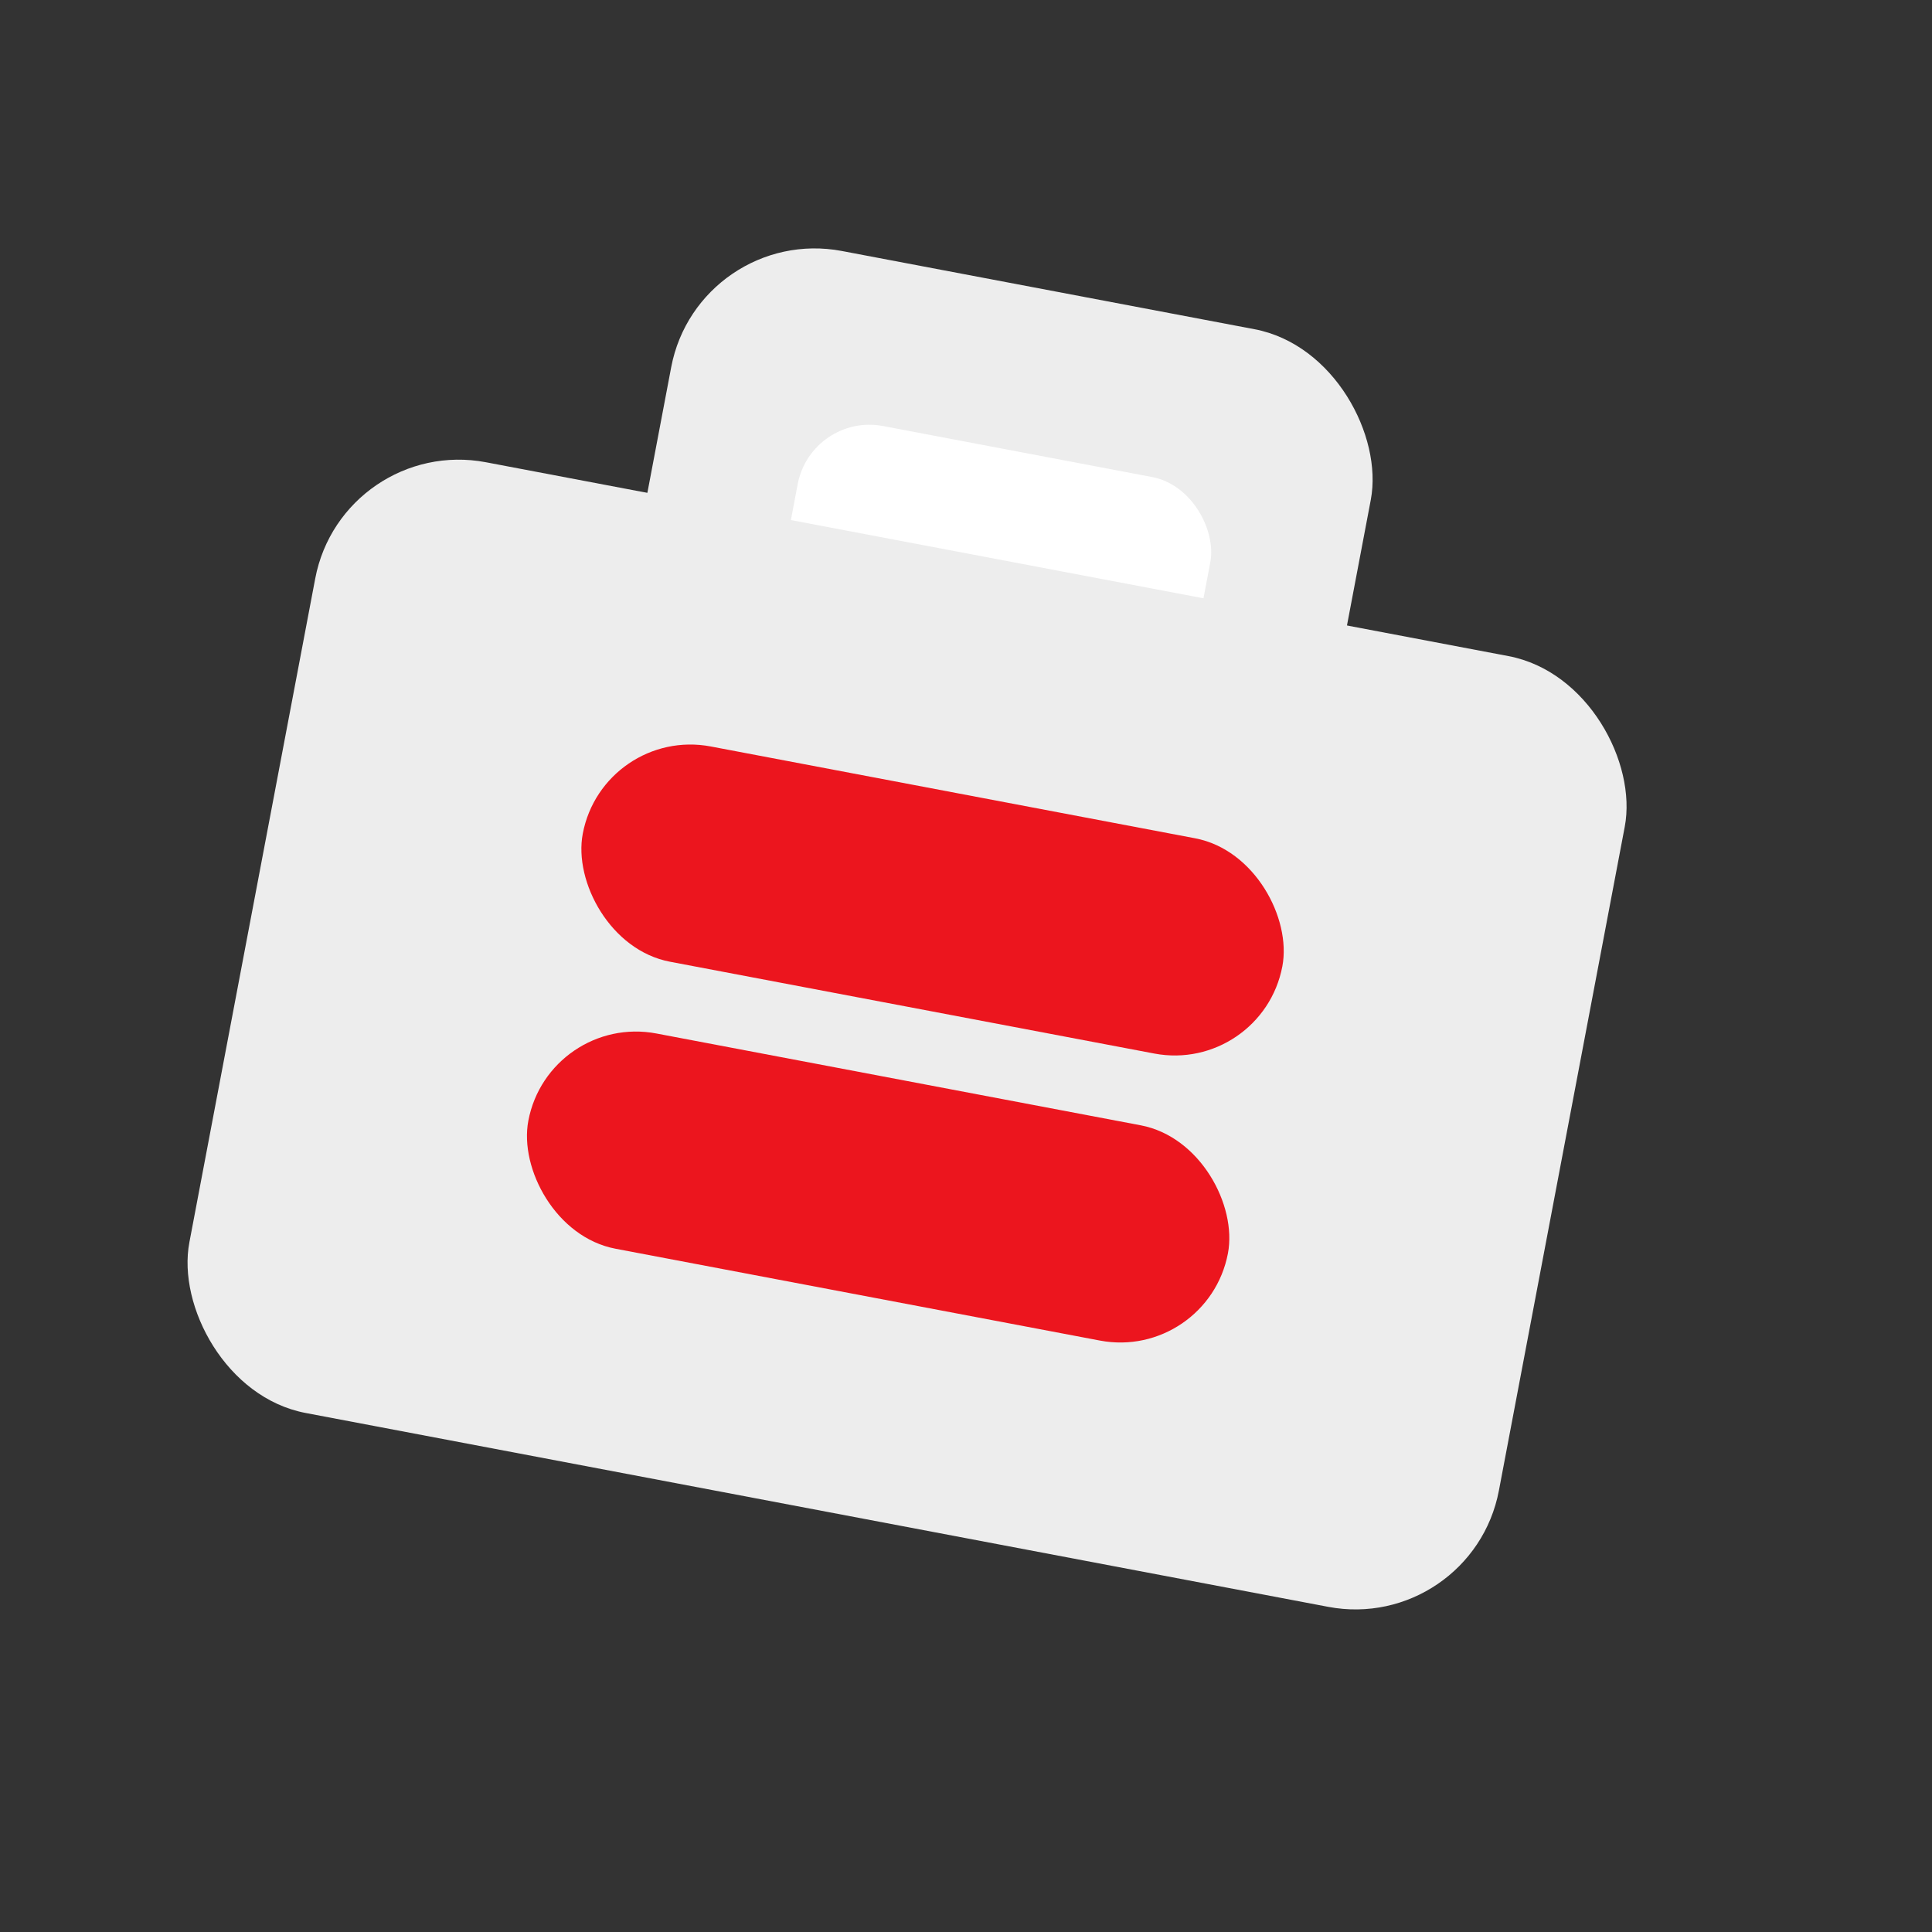
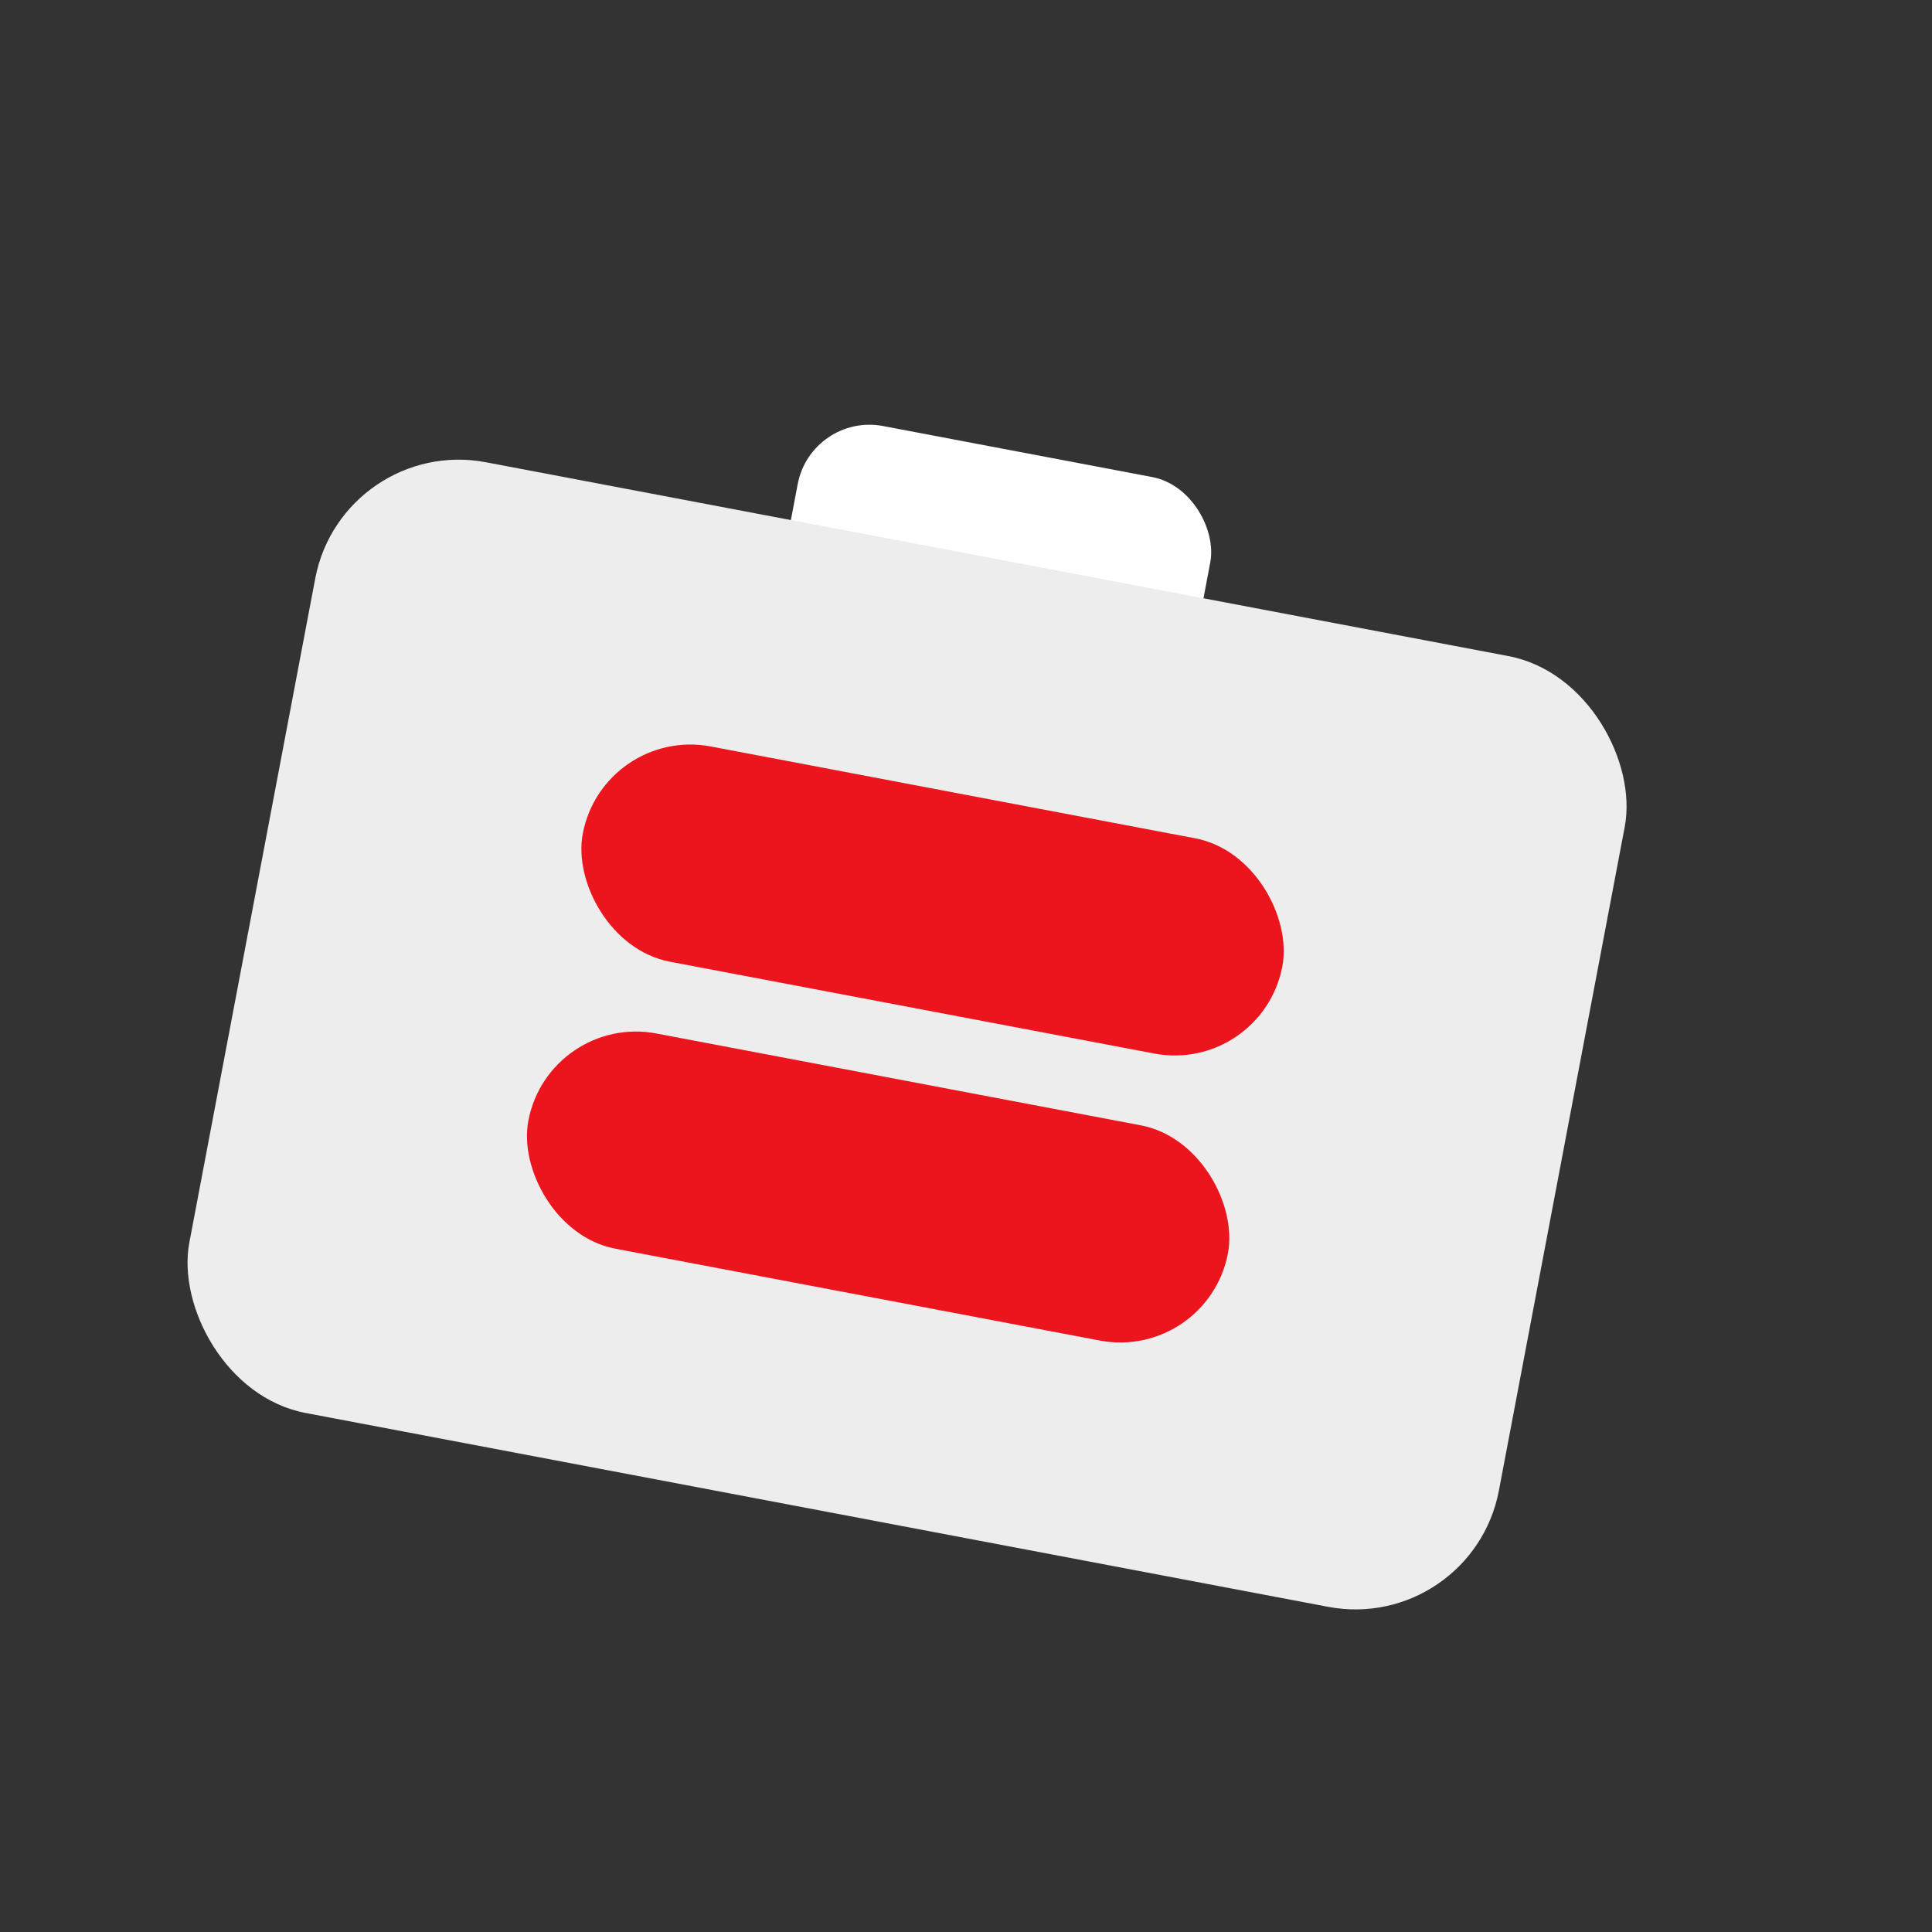
<svg xmlns="http://www.w3.org/2000/svg" width="95" height="95" viewBox="0 0 95 95" fill="none">
  <rect x="0" y="0" width="95" height="95" fill="#333333" stroke="none" />
  <g clip-path="url(#clip0_2927_14671)">
-     <rect x="34.341" y="11.004" width="35.013" height="21.547" rx="7.182" transform="rotate(10.735 34.341 11.004)" fill="#EDEDED" />
    <rect x="39.893" y="20.28" width="20.649" height="8.978" rx="3.591" transform="rotate(10.735 39.893 20.28)" fill="white" />
    <rect x="16.838" y="21.392" width="65.538" height="47.582" rx="7.182" transform="rotate(10.735 16.838 21.392)" fill="#EDEDED" />
    <rect x="29.659" y="35.702" width="35.013" height="10.773" rx="5.387" transform="rotate(10.735 29.659 35.702)" fill="#EC151E" />
    <rect x="26.983" y="49.815" width="35.013" height="10.773" rx="5.387" transform="rotate(10.735 26.983 49.815)" fill="#EC151E" />
  </g>
  <defs>
    <clipPath id="clip0_2927_14671">
      <rect width="80.932" height="80.932" fill="white" transform="translate(15.075) rotate(10.735)" />
    </clipPath>
  </defs>
</svg>